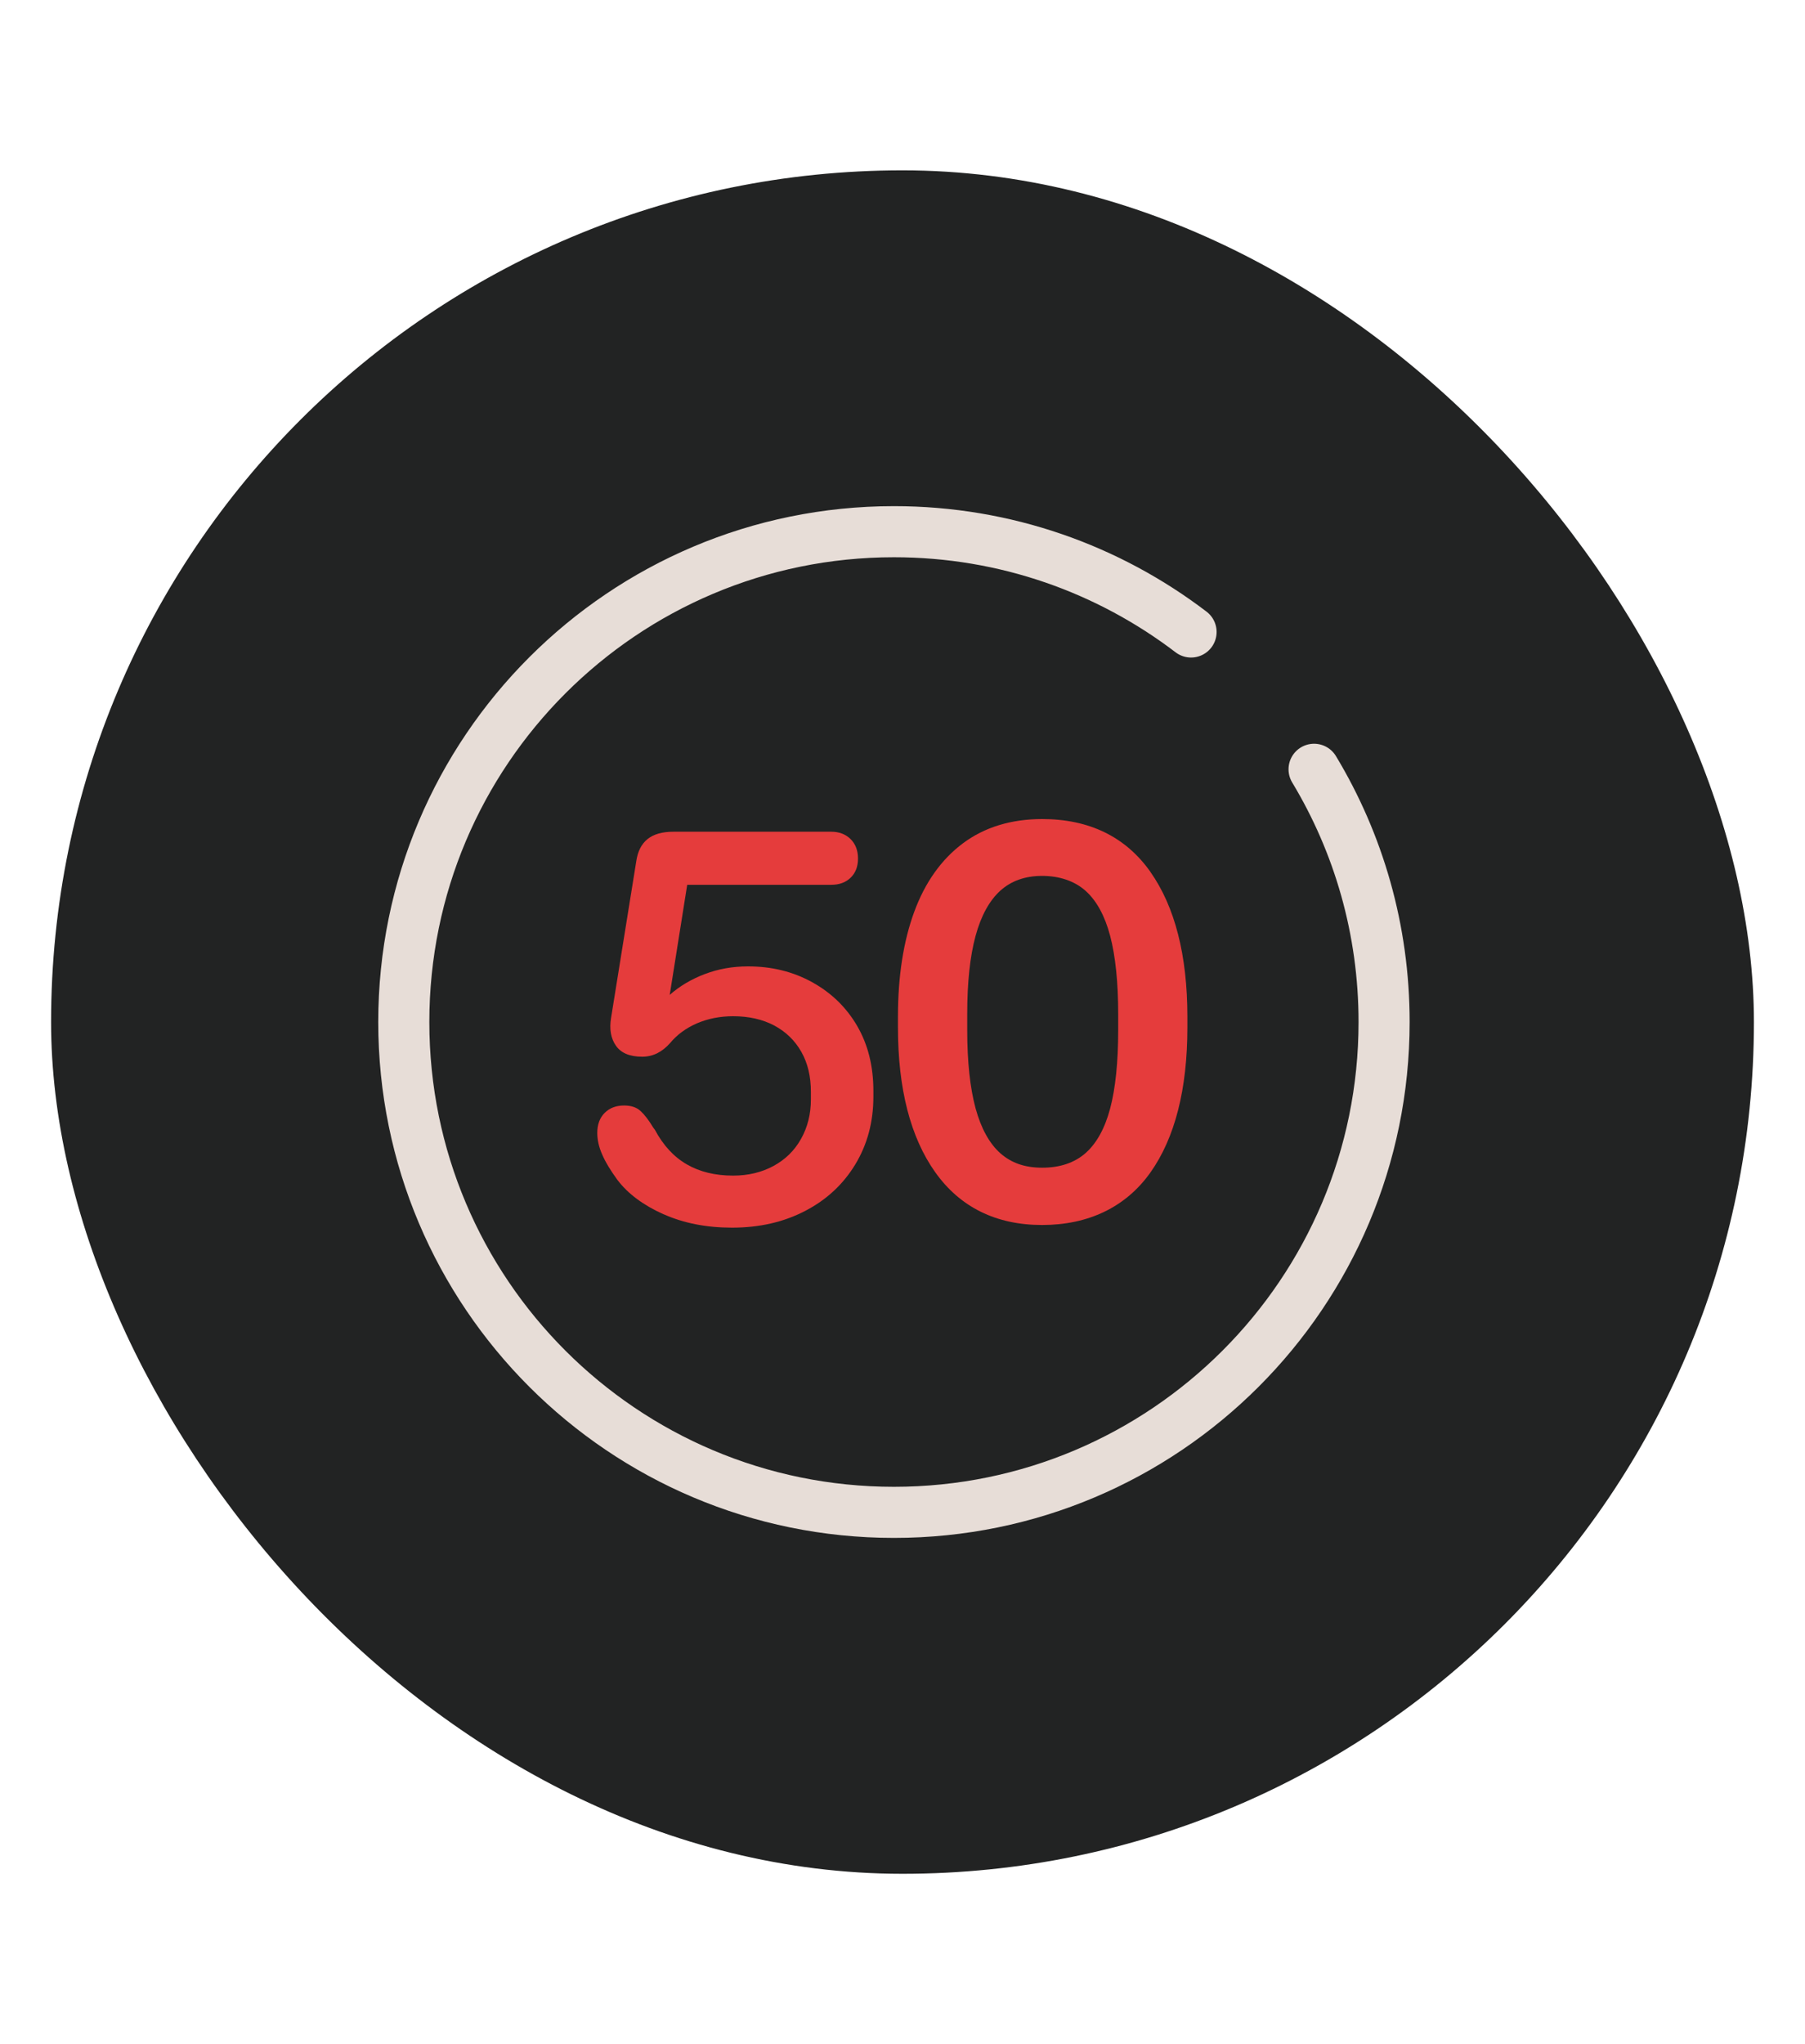
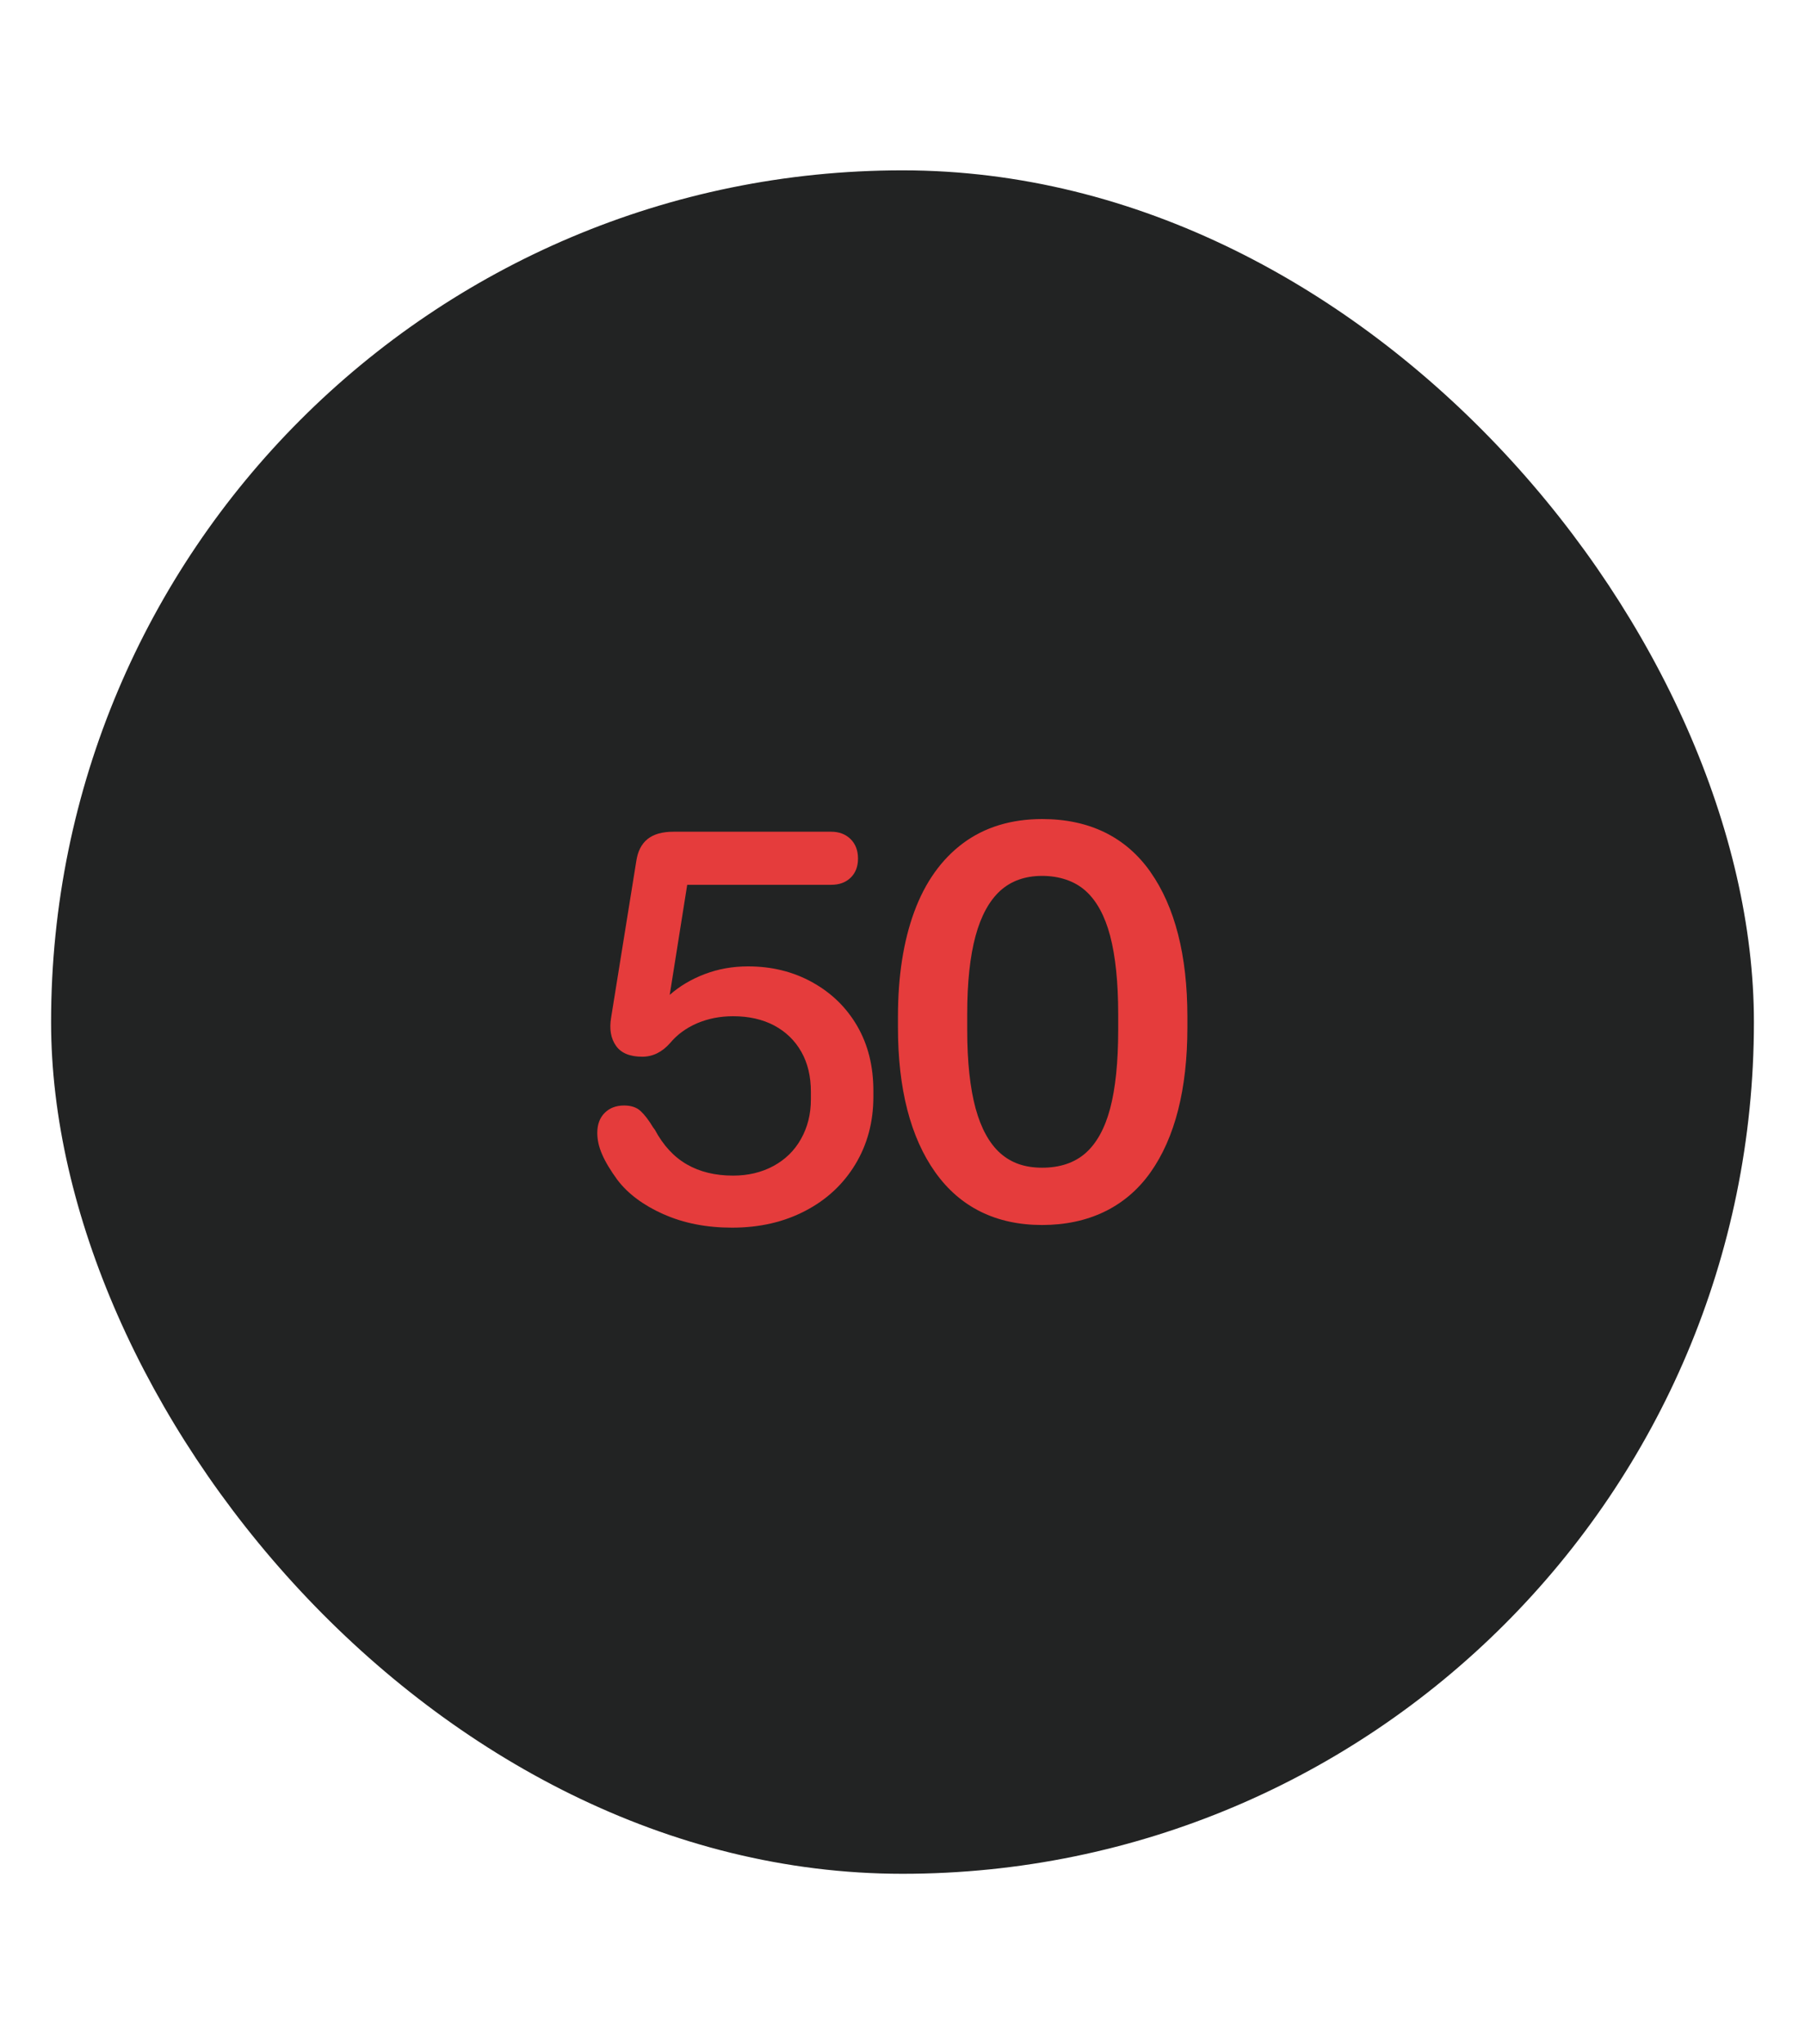
<svg xmlns="http://www.w3.org/2000/svg" width="106" height="120" viewBox="0 0 106 120" fill="none">
  <rect x="3" y="10" width="100" height="100" rx="50" fill="#222323" />
-   <path d="M77.17 45.161C79.782 49.494 81.282 54.571 81.282 59.998C81.282 75.897 68.392 88.782 52.498 88.782C36.602 88.782 23.713 75.897 23.713 59.998C23.713 44.098 36.602 31.213 52.498 31.213C59.057 31.213 65.104 33.409 69.946 37.1" stroke="#E7DDD7" stroke-width="3" stroke-linecap="round" stroke-linejoin="round" />
  <path d="M67.561 51.185C66.109 49.127 63.967 48.082 61.2 48.082C59.386 48.082 57.819 48.56 56.553 49.503C55.287 50.446 54.322 51.8 53.685 53.54C53.052 55.262 52.733 57.329 52.733 59.679V60.316C52.733 63.911 53.468 66.77 54.919 68.811C56.38 70.869 58.496 71.913 61.2 71.913C63.905 71.913 66.109 70.873 67.561 68.828C69 66.797 69.73 63.933 69.73 60.321V59.684C69.73 56.089 69 53.234 67.561 51.189V51.185ZM56.801 60.48V59.524C56.801 57.674 56.965 56.129 57.292 54.938C57.611 53.761 58.102 52.871 58.744 52.287C59.381 51.712 60.205 51.419 61.2 51.419C62.197 51.419 63.095 51.712 63.741 52.287C64.396 52.867 64.883 53.761 65.193 54.934C65.507 56.129 65.667 57.669 65.667 59.52V60.476C65.667 62.348 65.507 63.897 65.193 65.079C64.883 66.243 64.396 67.124 63.746 67.695C63.099 68.262 62.245 68.549 61.205 68.549C60.165 68.549 59.381 68.262 58.744 67.7C58.102 67.129 57.615 66.243 57.292 65.066C56.969 63.875 56.801 62.331 56.801 60.48Z" fill="#E53C3C" />
-   <path d="M38.962 71.281C37.785 70.754 36.882 70.085 36.262 69.271C35.855 68.713 35.554 68.218 35.364 67.775C35.169 67.337 35.076 66.912 35.076 66.505C35.076 66.013 35.222 65.619 35.51 65.332C35.798 65.044 36.178 64.898 36.652 64.898C37.059 64.898 37.382 65.004 37.617 65.221C37.852 65.438 38.099 65.757 38.356 66.186L38.453 66.314C38.945 67.235 39.573 67.917 40.335 68.355C41.096 68.793 41.999 69.014 43.053 69.014C43.929 69.014 44.717 68.828 45.416 68.452C46.111 68.076 46.656 67.549 47.041 66.859C47.426 66.173 47.62 65.402 47.62 64.544V64.092C47.62 63.194 47.435 62.41 47.058 61.746C46.682 61.082 46.151 60.569 45.465 60.201C44.779 59.839 43.973 59.657 43.053 59.657C42.282 59.657 41.574 59.799 40.932 60.073C40.29 60.352 39.764 60.737 39.356 61.228C38.883 61.764 38.338 62.034 37.719 62.034C36.988 62.034 36.475 61.822 36.174 61.392C35.873 60.963 35.776 60.418 35.886 59.754L37.365 50.561C37.449 49.981 37.67 49.547 38.024 49.26C38.378 48.972 38.887 48.826 39.551 48.826H48.811C49.28 48.826 49.661 48.972 49.953 49.26C50.241 49.547 50.387 49.928 50.387 50.401C50.387 50.875 50.241 51.247 49.953 51.526C49.665 51.805 49.285 51.942 48.811 51.942H40.357L39.33 58.404C39.91 57.891 40.596 57.484 41.388 57.183C42.181 56.882 43.026 56.731 43.929 56.731C45.323 56.731 46.58 57.041 47.705 57.665C48.829 58.289 49.71 59.144 50.343 60.237C50.976 61.33 51.29 62.596 51.29 64.03V64.384C51.29 65.863 50.936 67.186 50.228 68.355C49.519 69.523 48.541 70.435 47.284 71.086C46.031 71.741 44.602 72.069 42.99 72.069C41.49 72.069 40.149 71.807 38.971 71.281H38.962Z" fill="#E53C3C" />
+   <path d="M38.962 71.281C37.785 70.754 36.882 70.085 36.262 69.271C35.855 68.713 35.554 68.218 35.364 67.775C35.169 67.337 35.076 66.912 35.076 66.505C35.076 66.013 35.222 65.619 35.51 65.332C35.798 65.044 36.178 64.898 36.652 64.898C37.059 64.898 37.382 65.004 37.617 65.221C37.852 65.438 38.099 65.757 38.356 66.186L38.453 66.314C38.945 67.235 39.573 67.917 40.335 68.355C41.096 68.793 41.999 69.014 43.053 69.014C43.929 69.014 44.717 68.828 45.416 68.452C46.111 68.076 46.656 67.549 47.041 66.859C47.426 66.173 47.62 65.402 47.62 64.544V64.092C47.62 63.194 47.435 62.41 47.058 61.746C46.682 61.082 46.151 60.569 45.465 60.201C44.779 59.839 43.973 59.657 43.053 59.657C42.282 59.657 41.574 59.799 40.932 60.073C40.29 60.352 39.764 60.737 39.356 61.228C38.883 61.764 38.338 62.034 37.719 62.034C36.988 62.034 36.475 61.822 36.174 61.392C35.873 60.963 35.776 60.418 35.886 59.754L37.365 50.561C37.449 49.981 37.67 49.547 38.024 49.26C38.378 48.972 38.887 48.826 39.551 48.826H48.811C49.28 48.826 49.661 48.972 49.953 49.26C50.241 49.547 50.387 49.928 50.387 50.401C50.387 50.875 50.241 51.247 49.953 51.526C49.665 51.805 49.285 51.942 48.811 51.942H40.357L39.33 58.404C39.91 57.891 40.596 57.484 41.388 57.183C42.181 56.882 43.026 56.731 43.929 56.731C45.323 56.731 46.58 57.041 47.705 57.665C48.829 58.289 49.71 59.144 50.343 60.237C50.976 61.33 51.29 62.596 51.29 64.03V64.384C51.29 65.863 50.936 67.186 50.228 68.355C49.519 69.523 48.541 70.435 47.284 71.086C46.031 71.741 44.602 72.069 42.99 72.069C41.49 72.069 40.149 71.807 38.971 71.281H38.962" fill="#E53C3C" />
</svg>